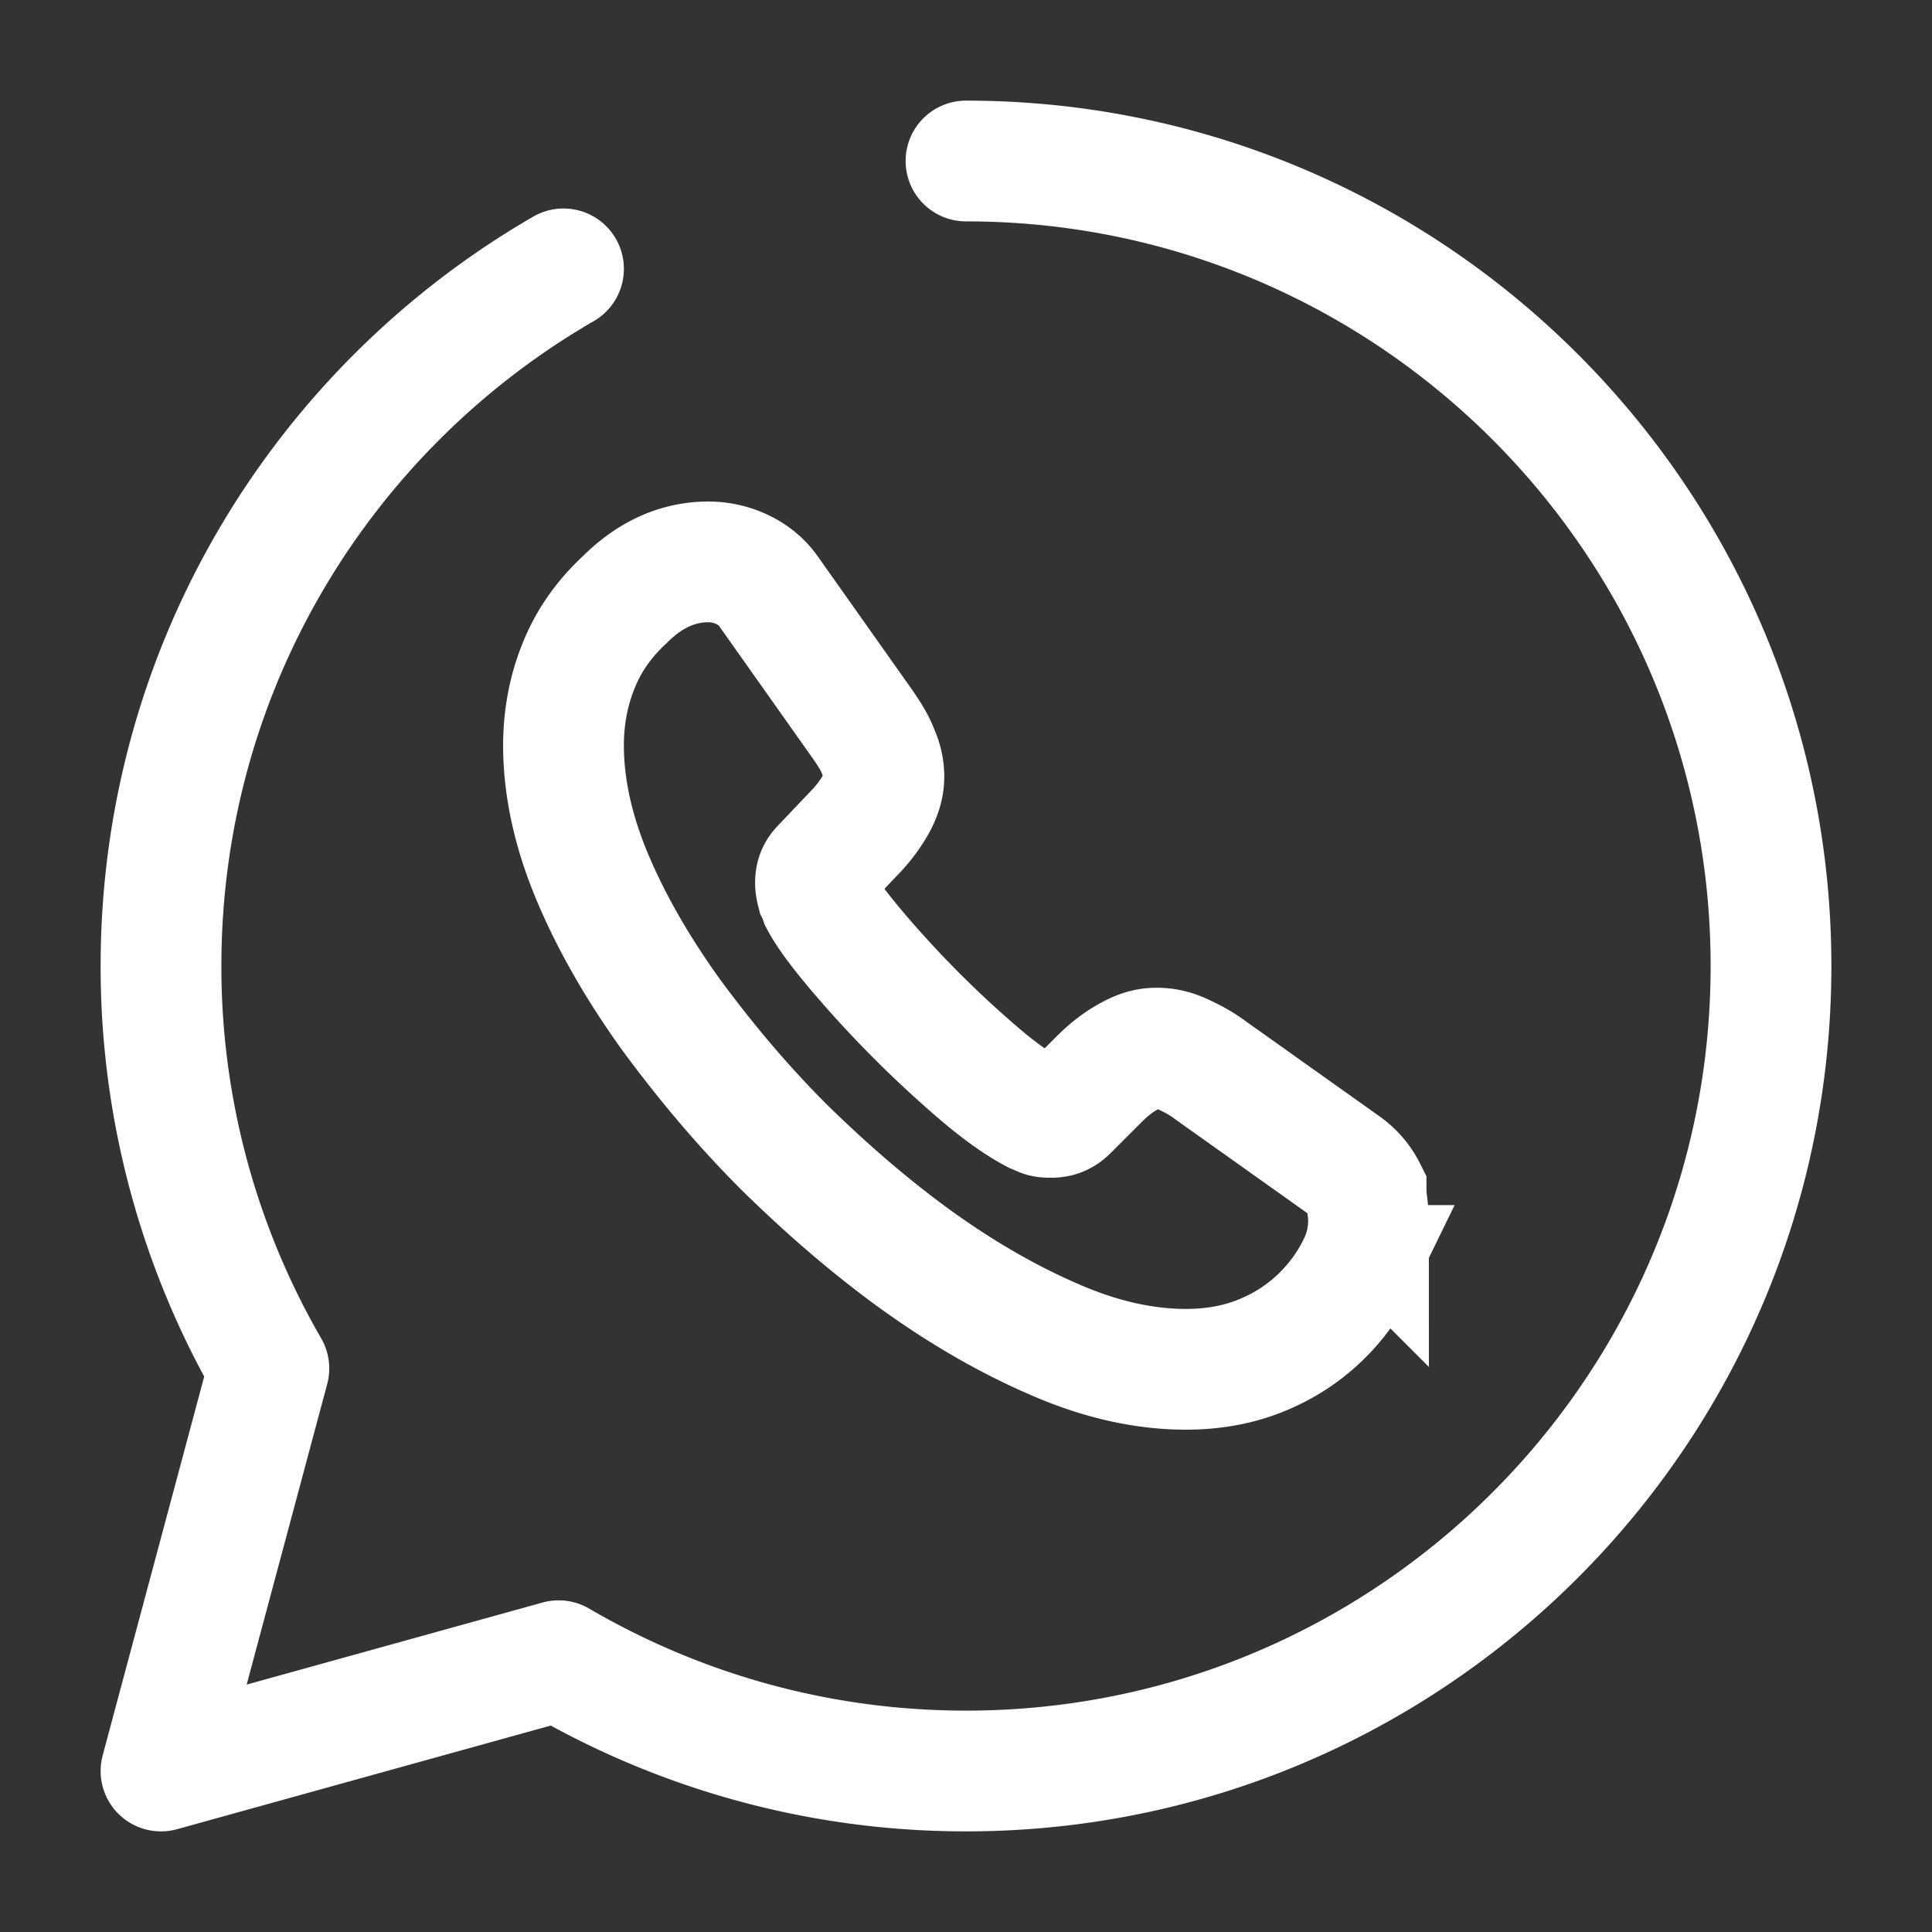
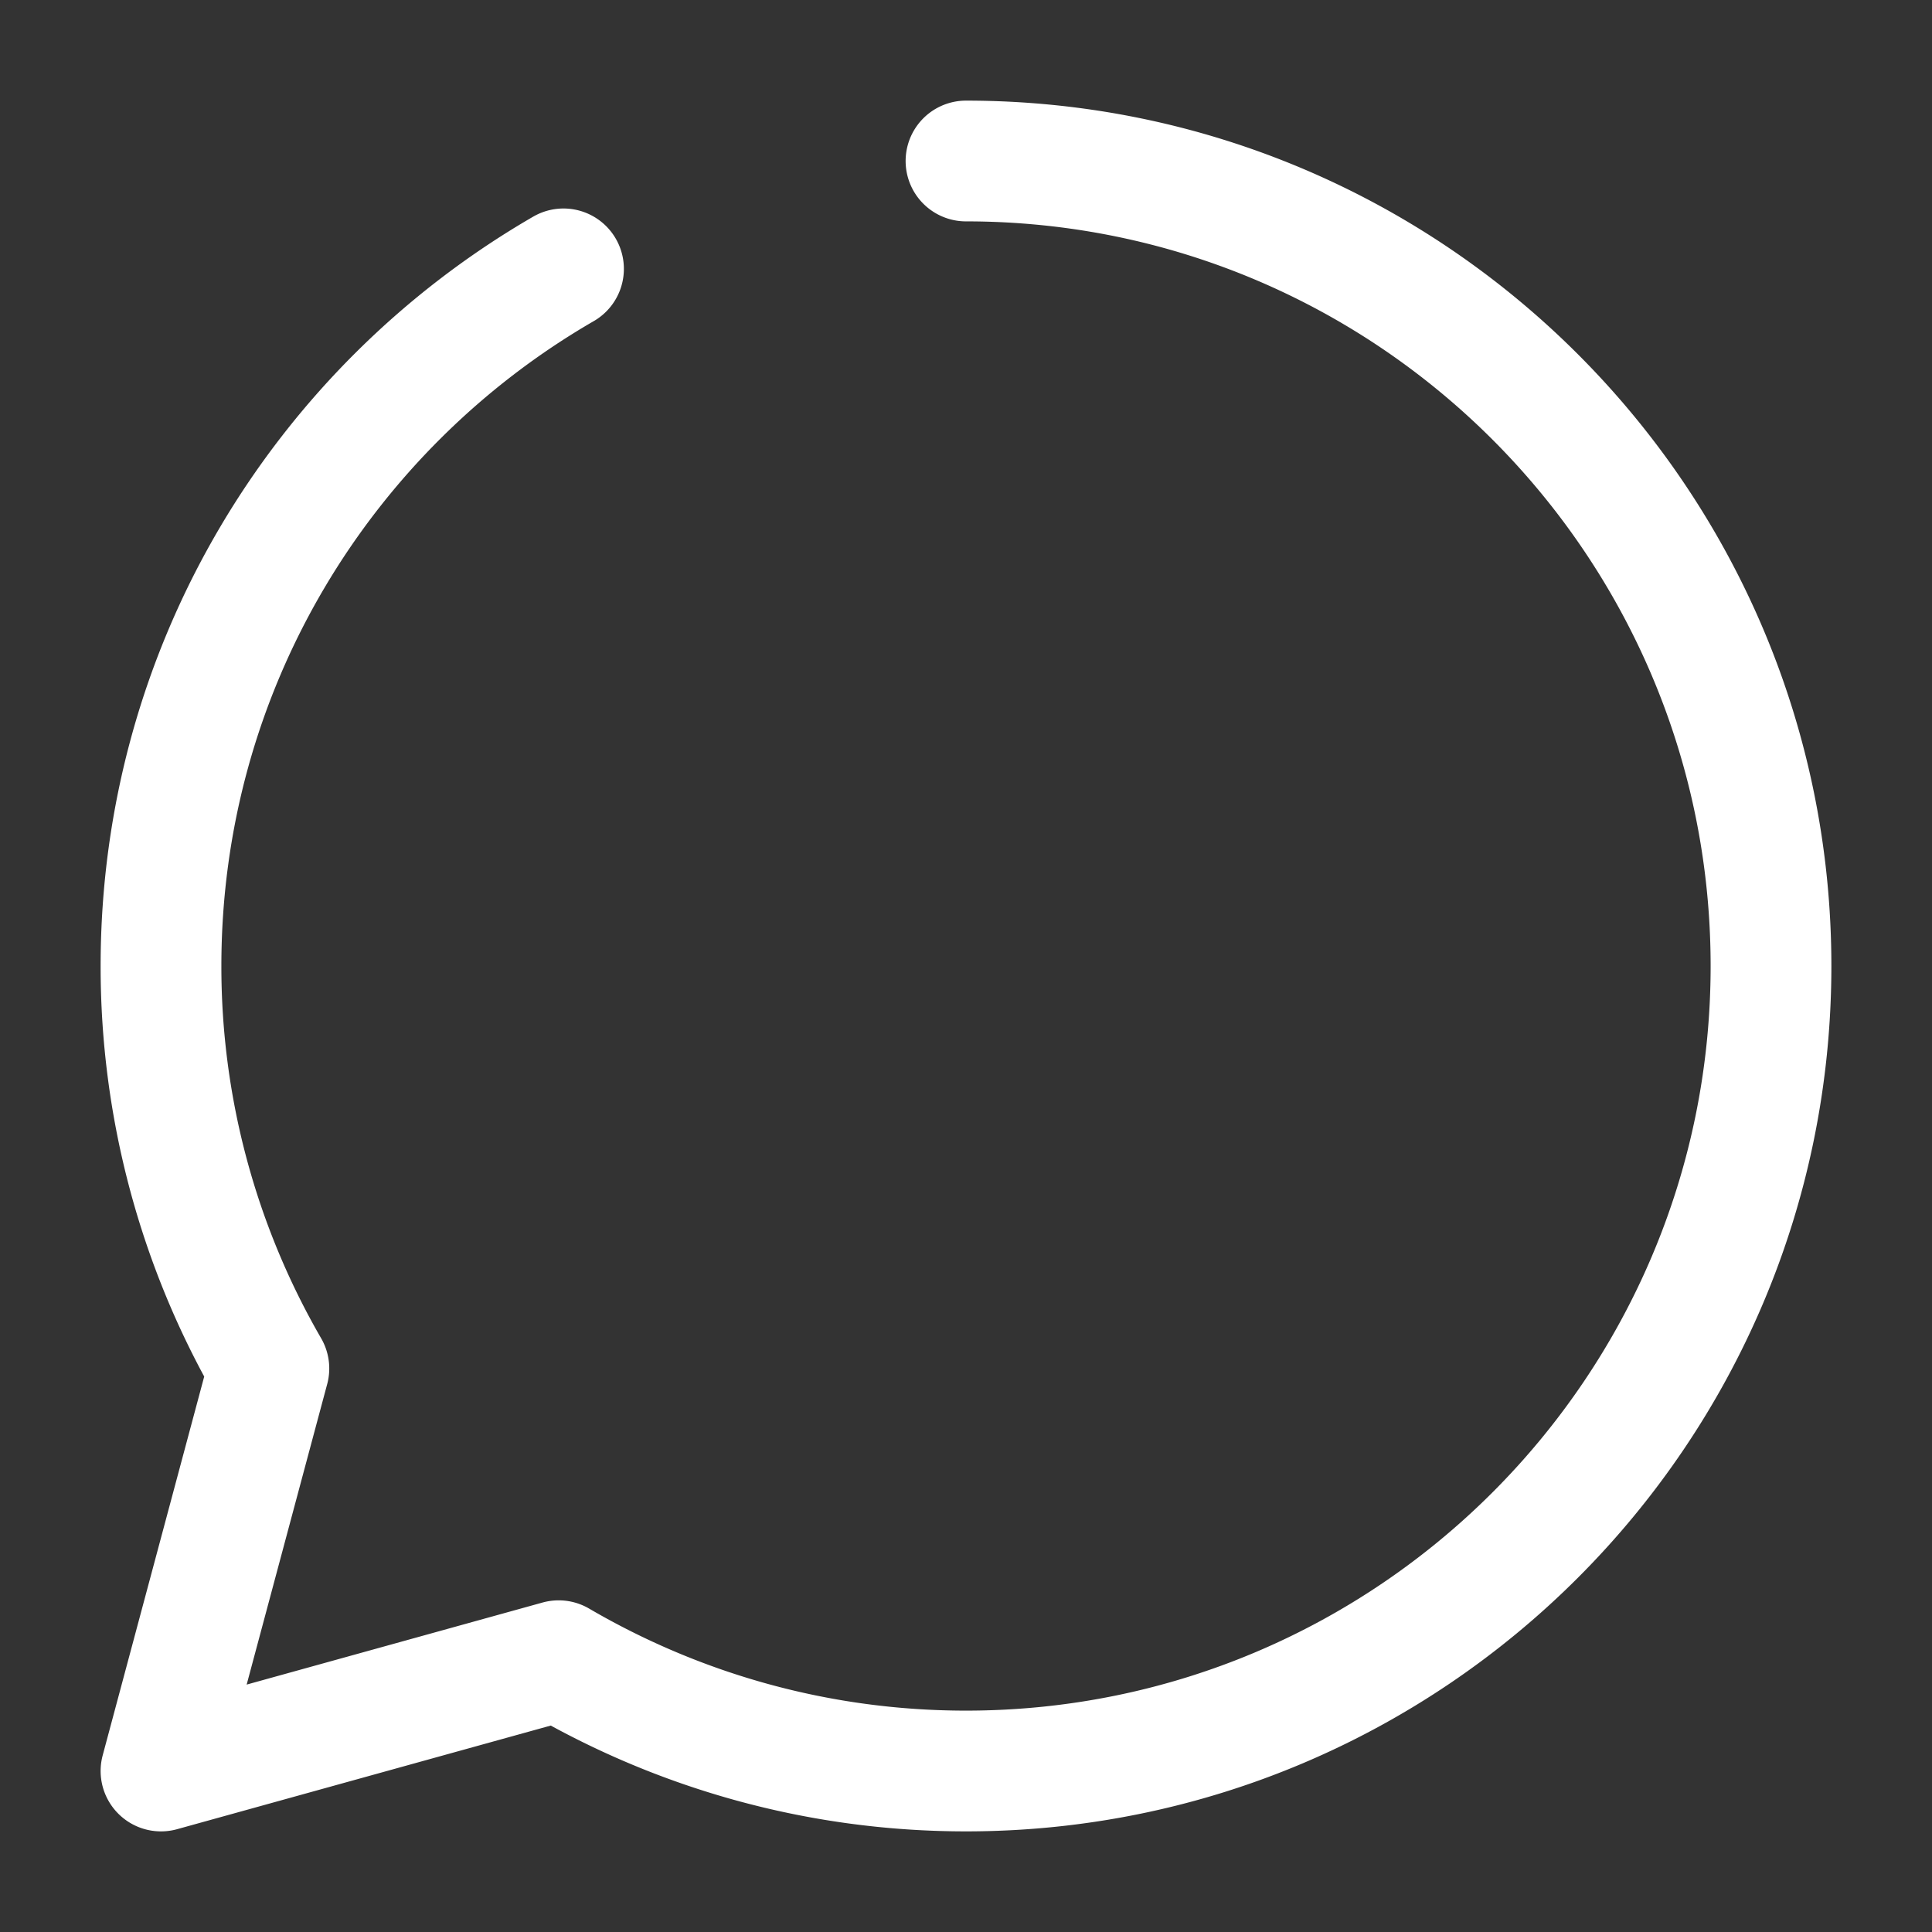
<svg xmlns="http://www.w3.org/2000/svg" width="24" height="24" fill="none">
  <rect width="100%" height="100%" fill="#333333" stroke="none" />
  <path d="M12 2c5.52 0 10 4.48 10 10s-4.48 10-10 10c-1.84 0-3.57-.5-5.06-1.37L2 22l1.34-5A9.966 9.966 0 0 1 2 12c0-3.7 2.01-6.93 5-8.66" stroke="#fff" stroke-width="1.5" stroke-miterlimit="10" stroke-linecap="round" stroke-linejoin="round" />
-   <path d="M17 15.17c0 .18-.04.37-.13.55a2.279 2.279 0 0 1-1.16 1.1c-.3.13-.63.19-.98.19-.51 0-1.06-.12-1.63-.37-.58-.25-1.15-.58-1.72-.99-.58-.42-1.12-.89-1.64-1.4-.52-.52-.98-1.07-1.4-1.64-.41-.57-.74-1.14-.98-1.71C7.12 10.33 7 9.78 7 9.26c0-.34.06-.67.18-.97.12-.31.31-.59.58-.84.32-.32.67-.47 1.04-.47.14 0 .28.03.41.09.13.06.25.15.34.28l1.16 1.64c.09.13.16.24.2.35.05.11.07.21.07.31 0 .12-.04.24-.11.36s-.16.24-.28.36l-.38.4c-.06.06-.08.12-.08.2 0 .04.01.08.02.12.02.04.03.07.04.1.09.17.25.38.47.64a13.48 13.48 0 0 0 1.53 1.53c.26.22.48.37.65.46.03.01.06.03.09.04.04.02.08.02.13.02.09 0 .15-.03.21-.09l.38-.38c.13-.13.25-.22.36-.28.12-.07.23-.11.36-.11.1 0 .2.02.31.07.11.05.23.11.35.2l1.66 1.18c.13.09.22.2.28.32 0 .12.03.24.03.38Z" stroke="#fff" stroke-width="1.5" stroke-miterlimit="10" />
</svg>